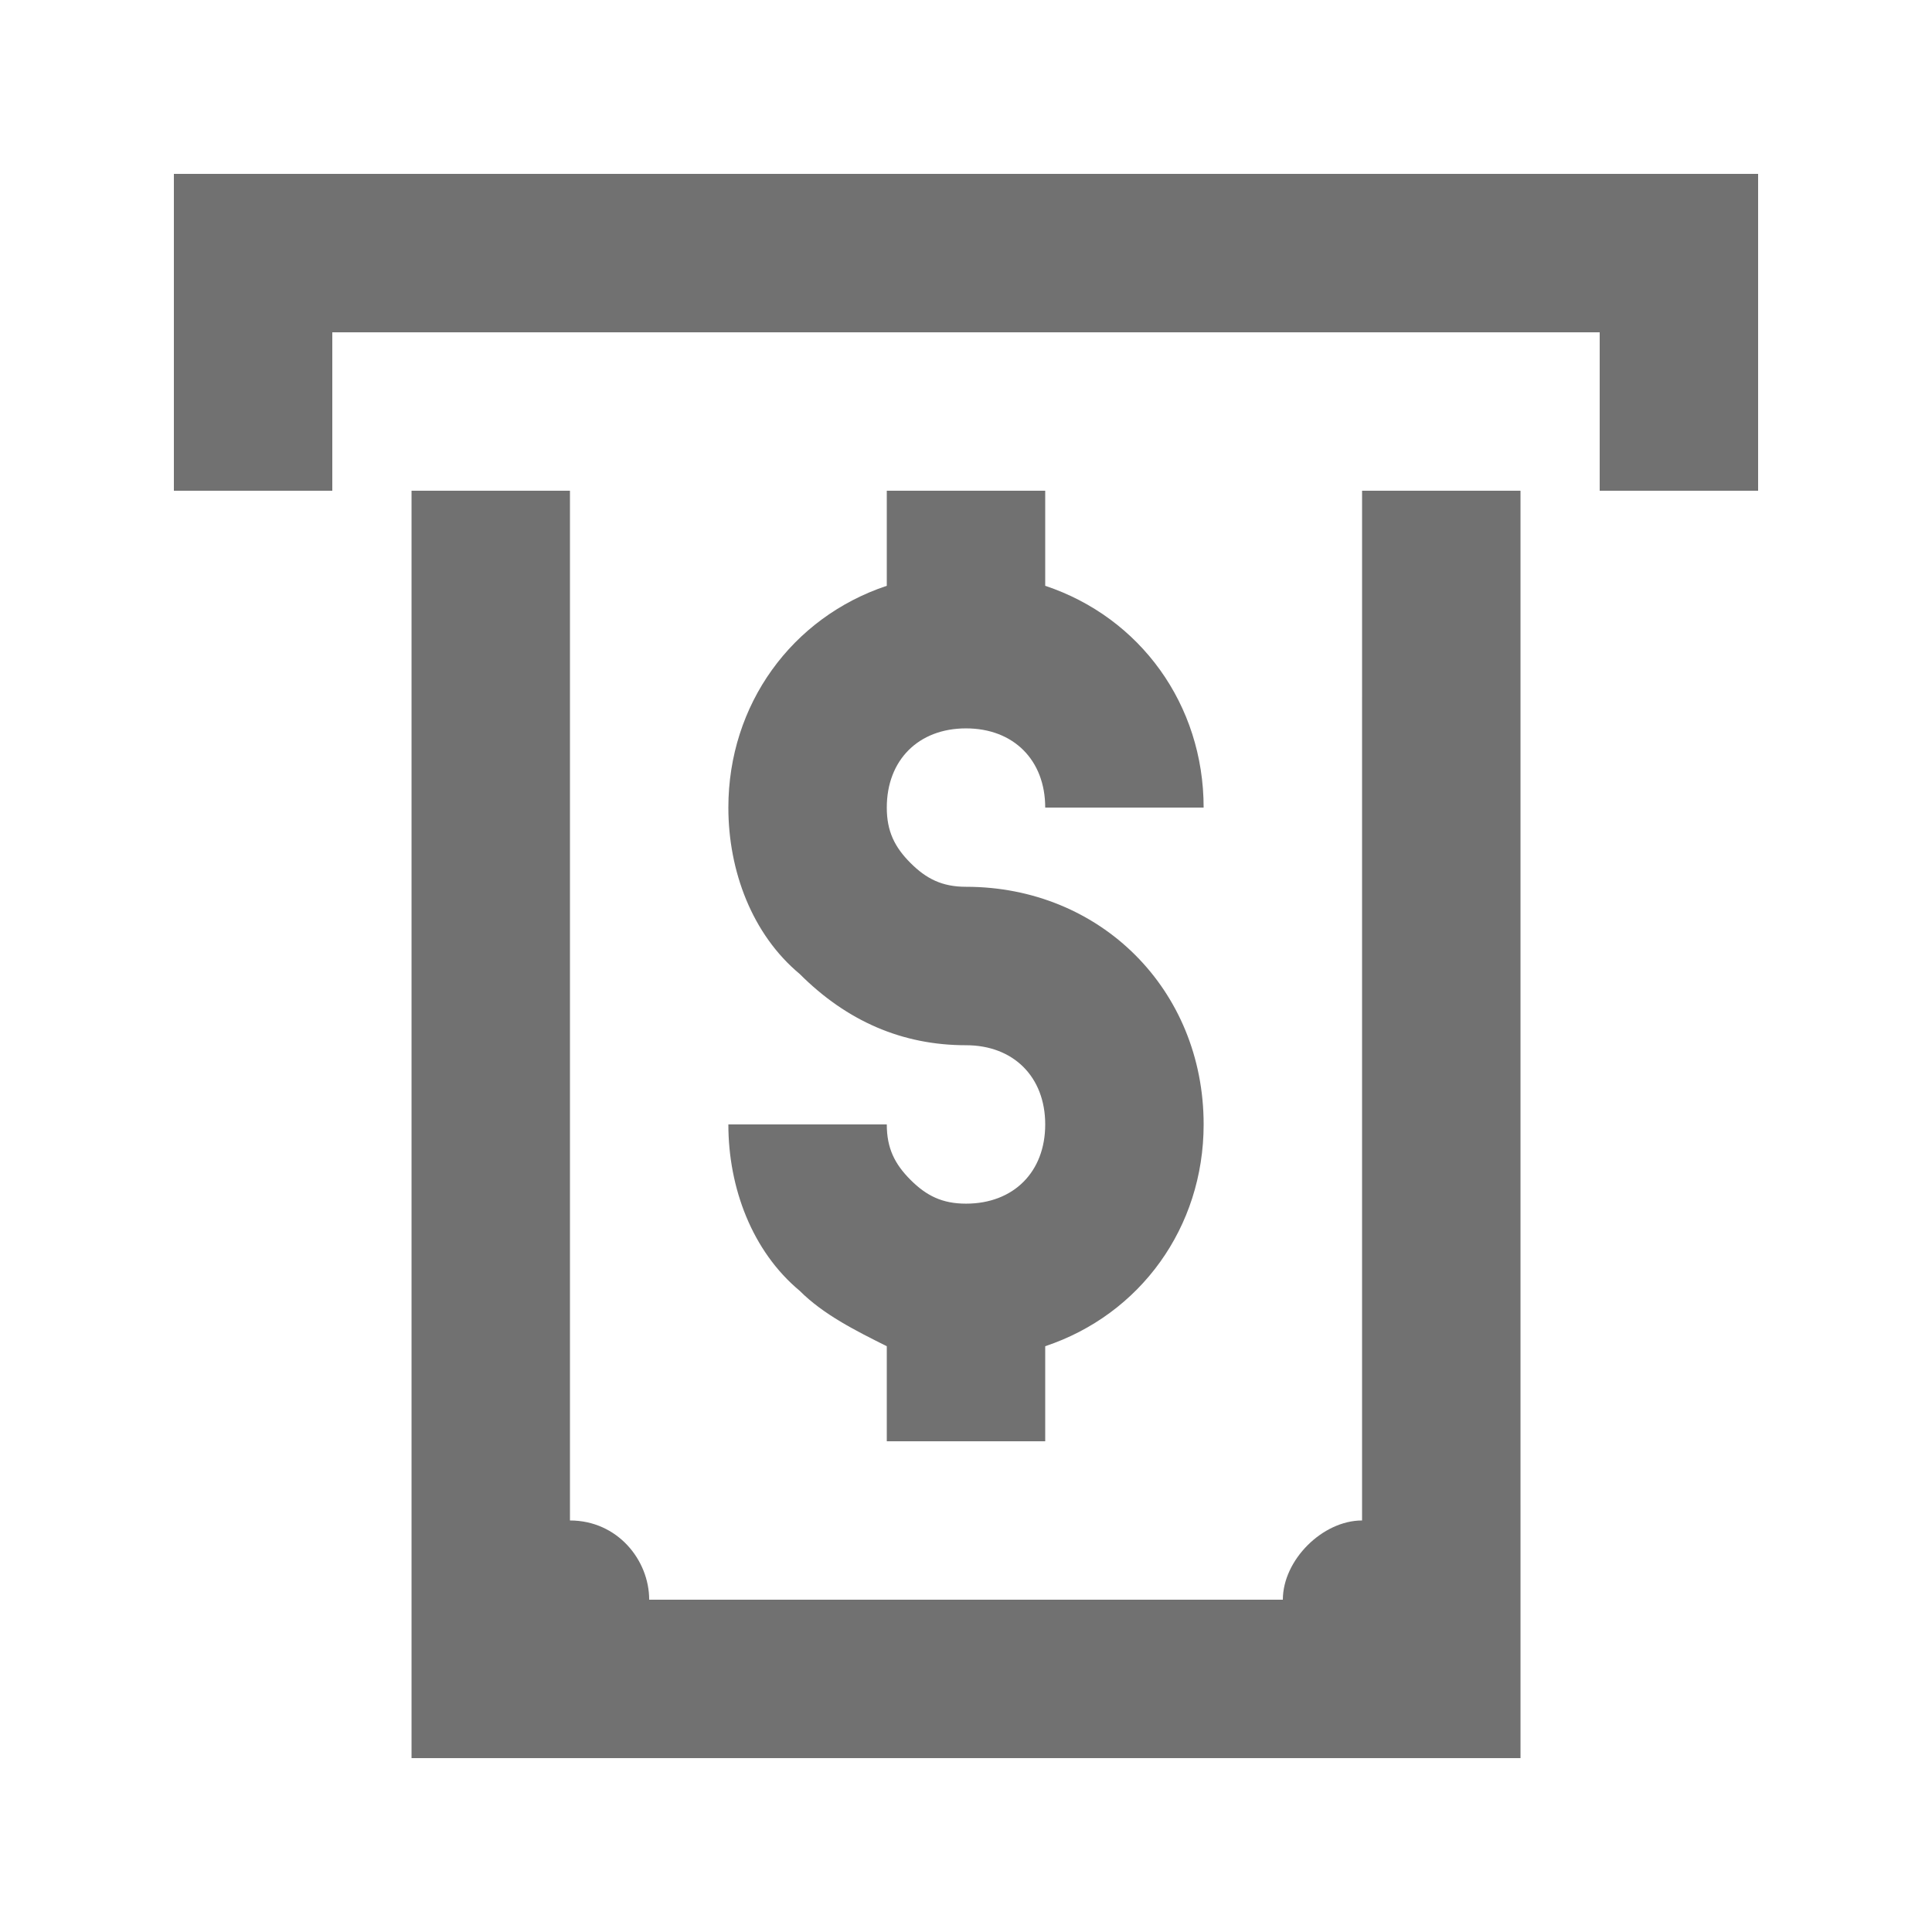
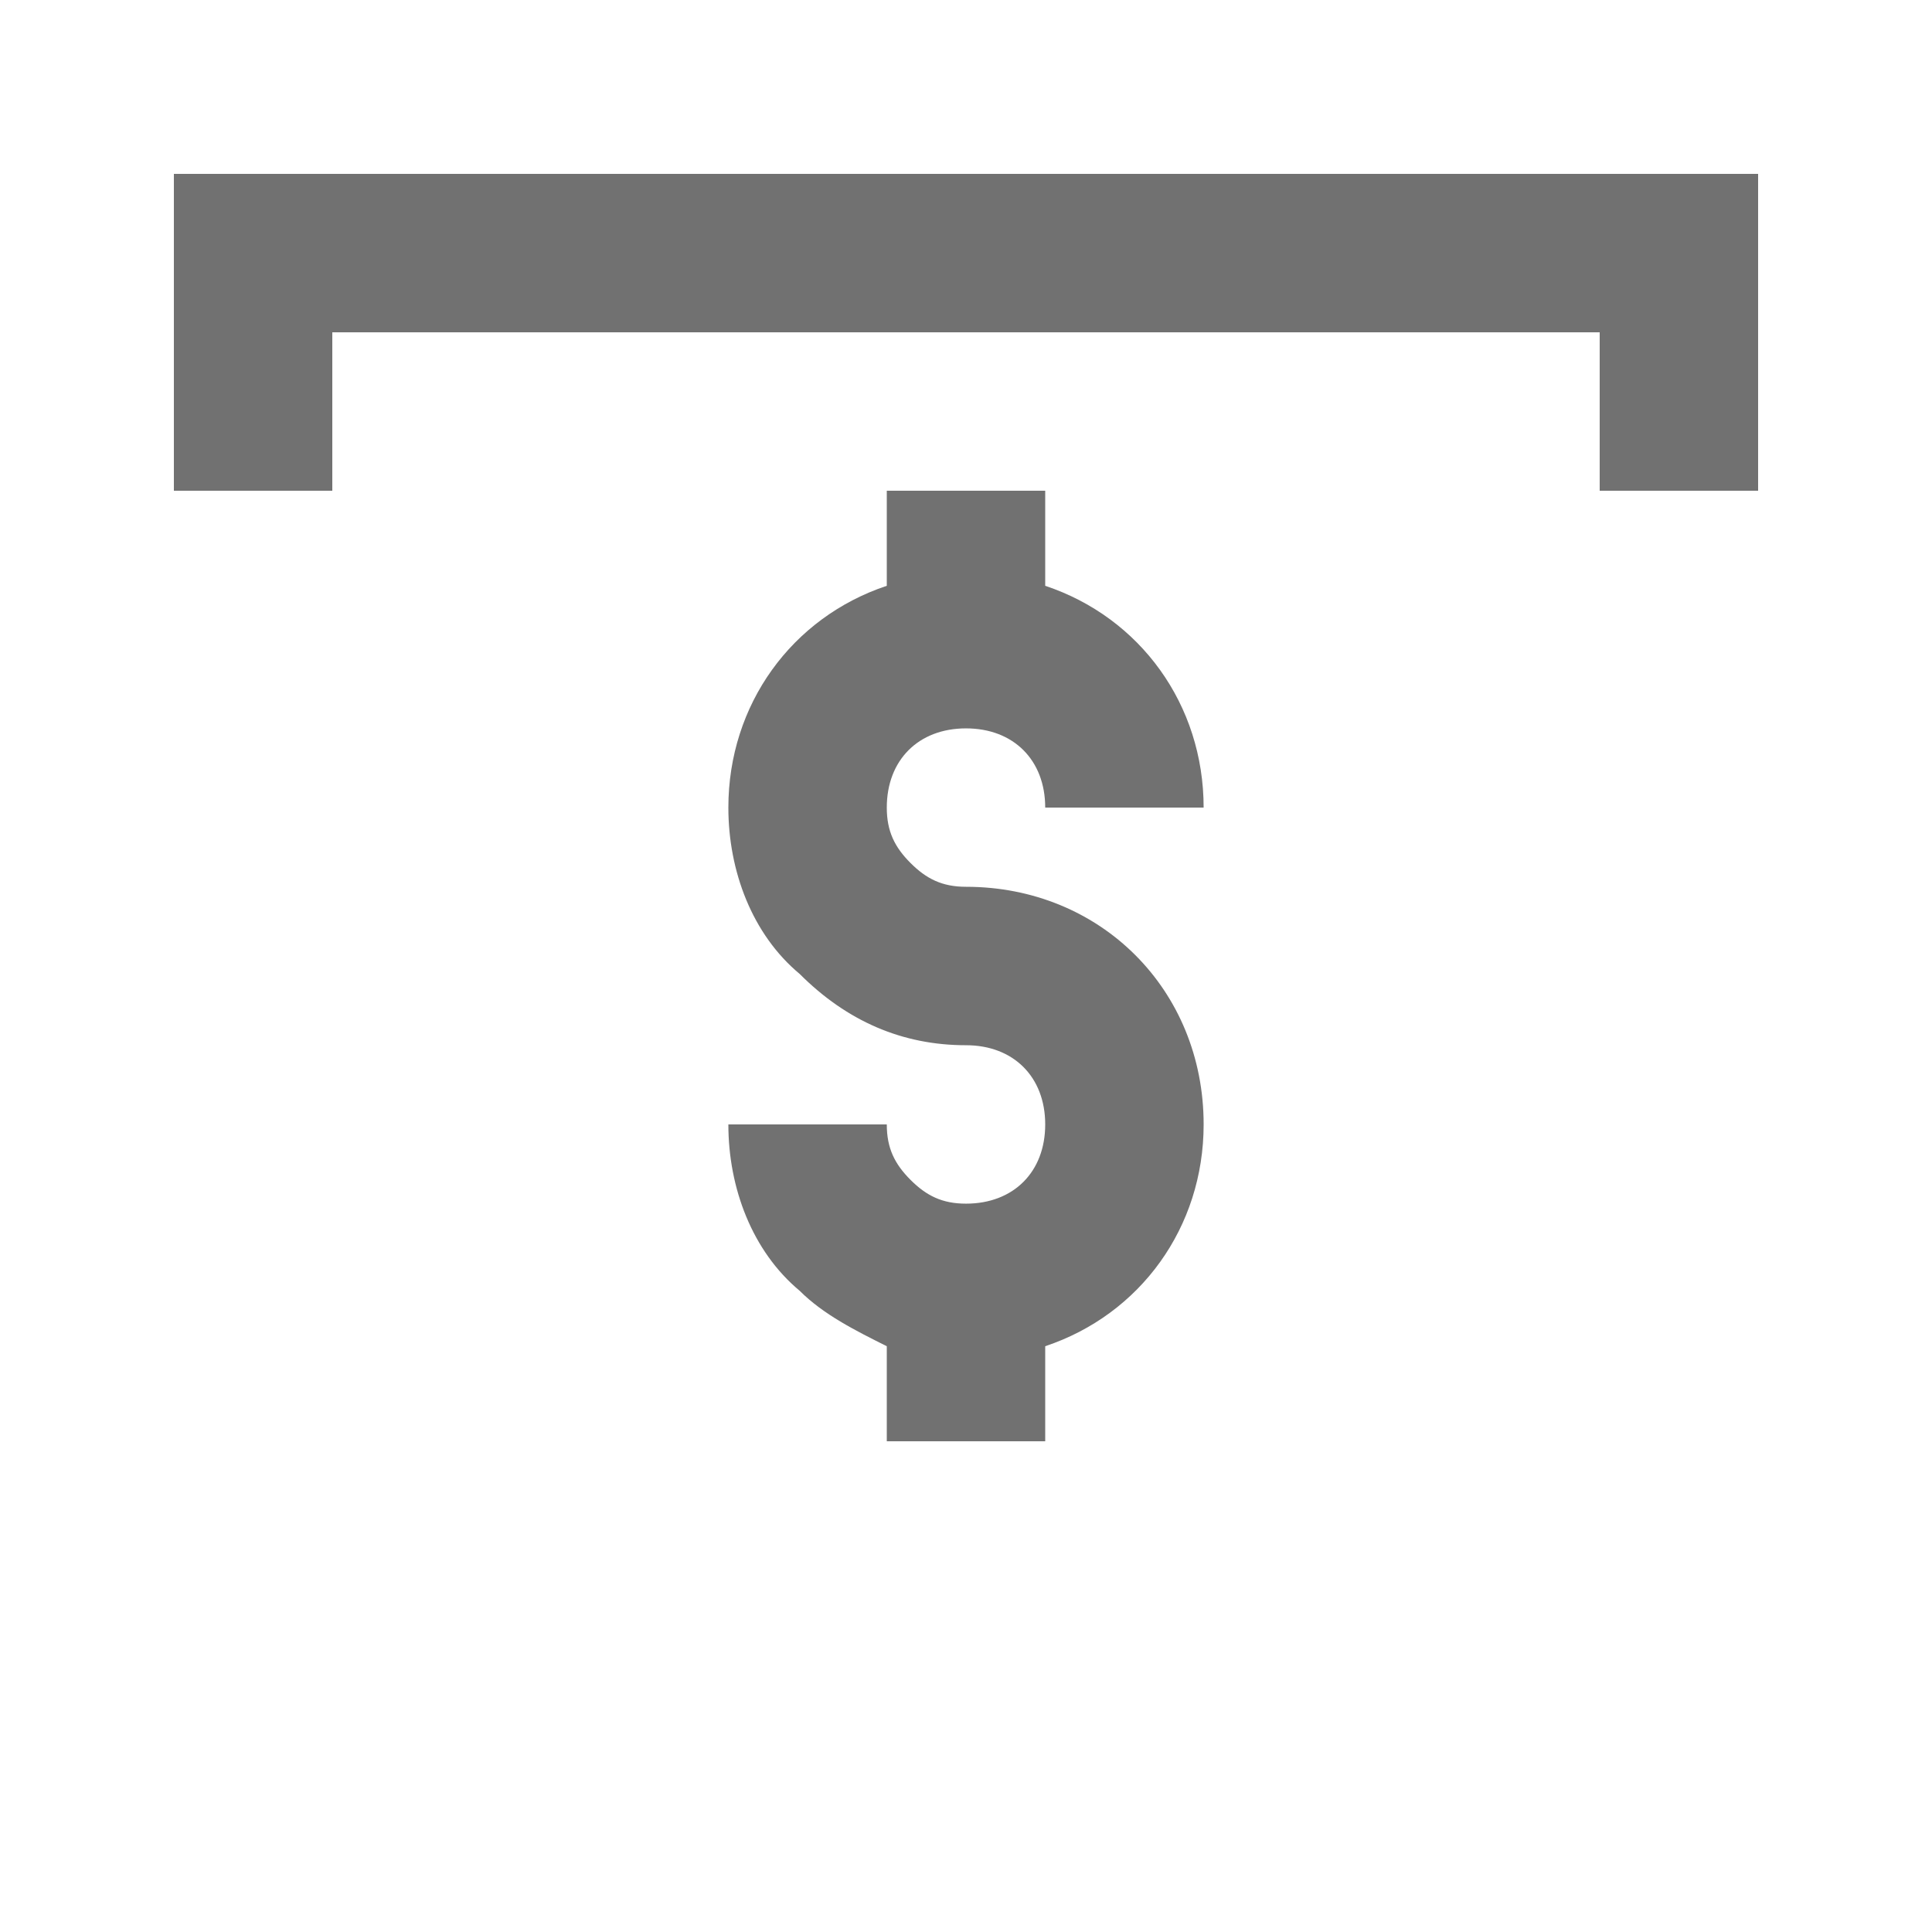
<svg xmlns="http://www.w3.org/2000/svg" width="800px" height="800px" version="1.1" viewBox="144 144 512 512">
  <g fill="#717171">
    <path d="m400 462.98c-6.297 0-10.496-2.098-14.695-6.297-4.199-4.199-6.297-8.398-6.297-14.695h-41.984c0 16.793 6.297 33.586 18.895 44.082 6.297 6.297 14.695 10.496 23.09 14.695v25.188h41.984v-25.191c25.191-8.398 41.984-31.488 41.984-58.777 0-35.688-27.289-62.977-62.977-62.977-6.297 0-10.496-2.098-14.695-6.297-4.199-4.195-6.297-8.395-6.297-14.691 0-12.594 8.398-20.992 20.992-20.992s20.992 8.398 20.992 20.992h41.984c0-27.289-16.793-50.383-41.984-58.777v-25.191h-41.984v25.191c-25.191 8.395-41.984 31.488-41.984 58.777 0 16.793 6.297 33.586 18.895 44.082 12.594 12.594 27.289 18.895 44.082 18.895 12.594 0 20.992 8.398 20.992 20.992s-8.398 20.992-20.992 20.992z" />
    <path d="m190.08 190.08v83.969h41.984v-41.984h335.87v41.984h41.984v-83.969z" />
-     <path d="m504.96 546.94c-10.496 0-20.992 10.496-20.992 20.992h-167.93c0-10.496-8.398-20.992-20.992-20.992v-272.89h-41.984v335.87h293.89l-0.004-335.87h-41.984z" />
  </g>
</svg>